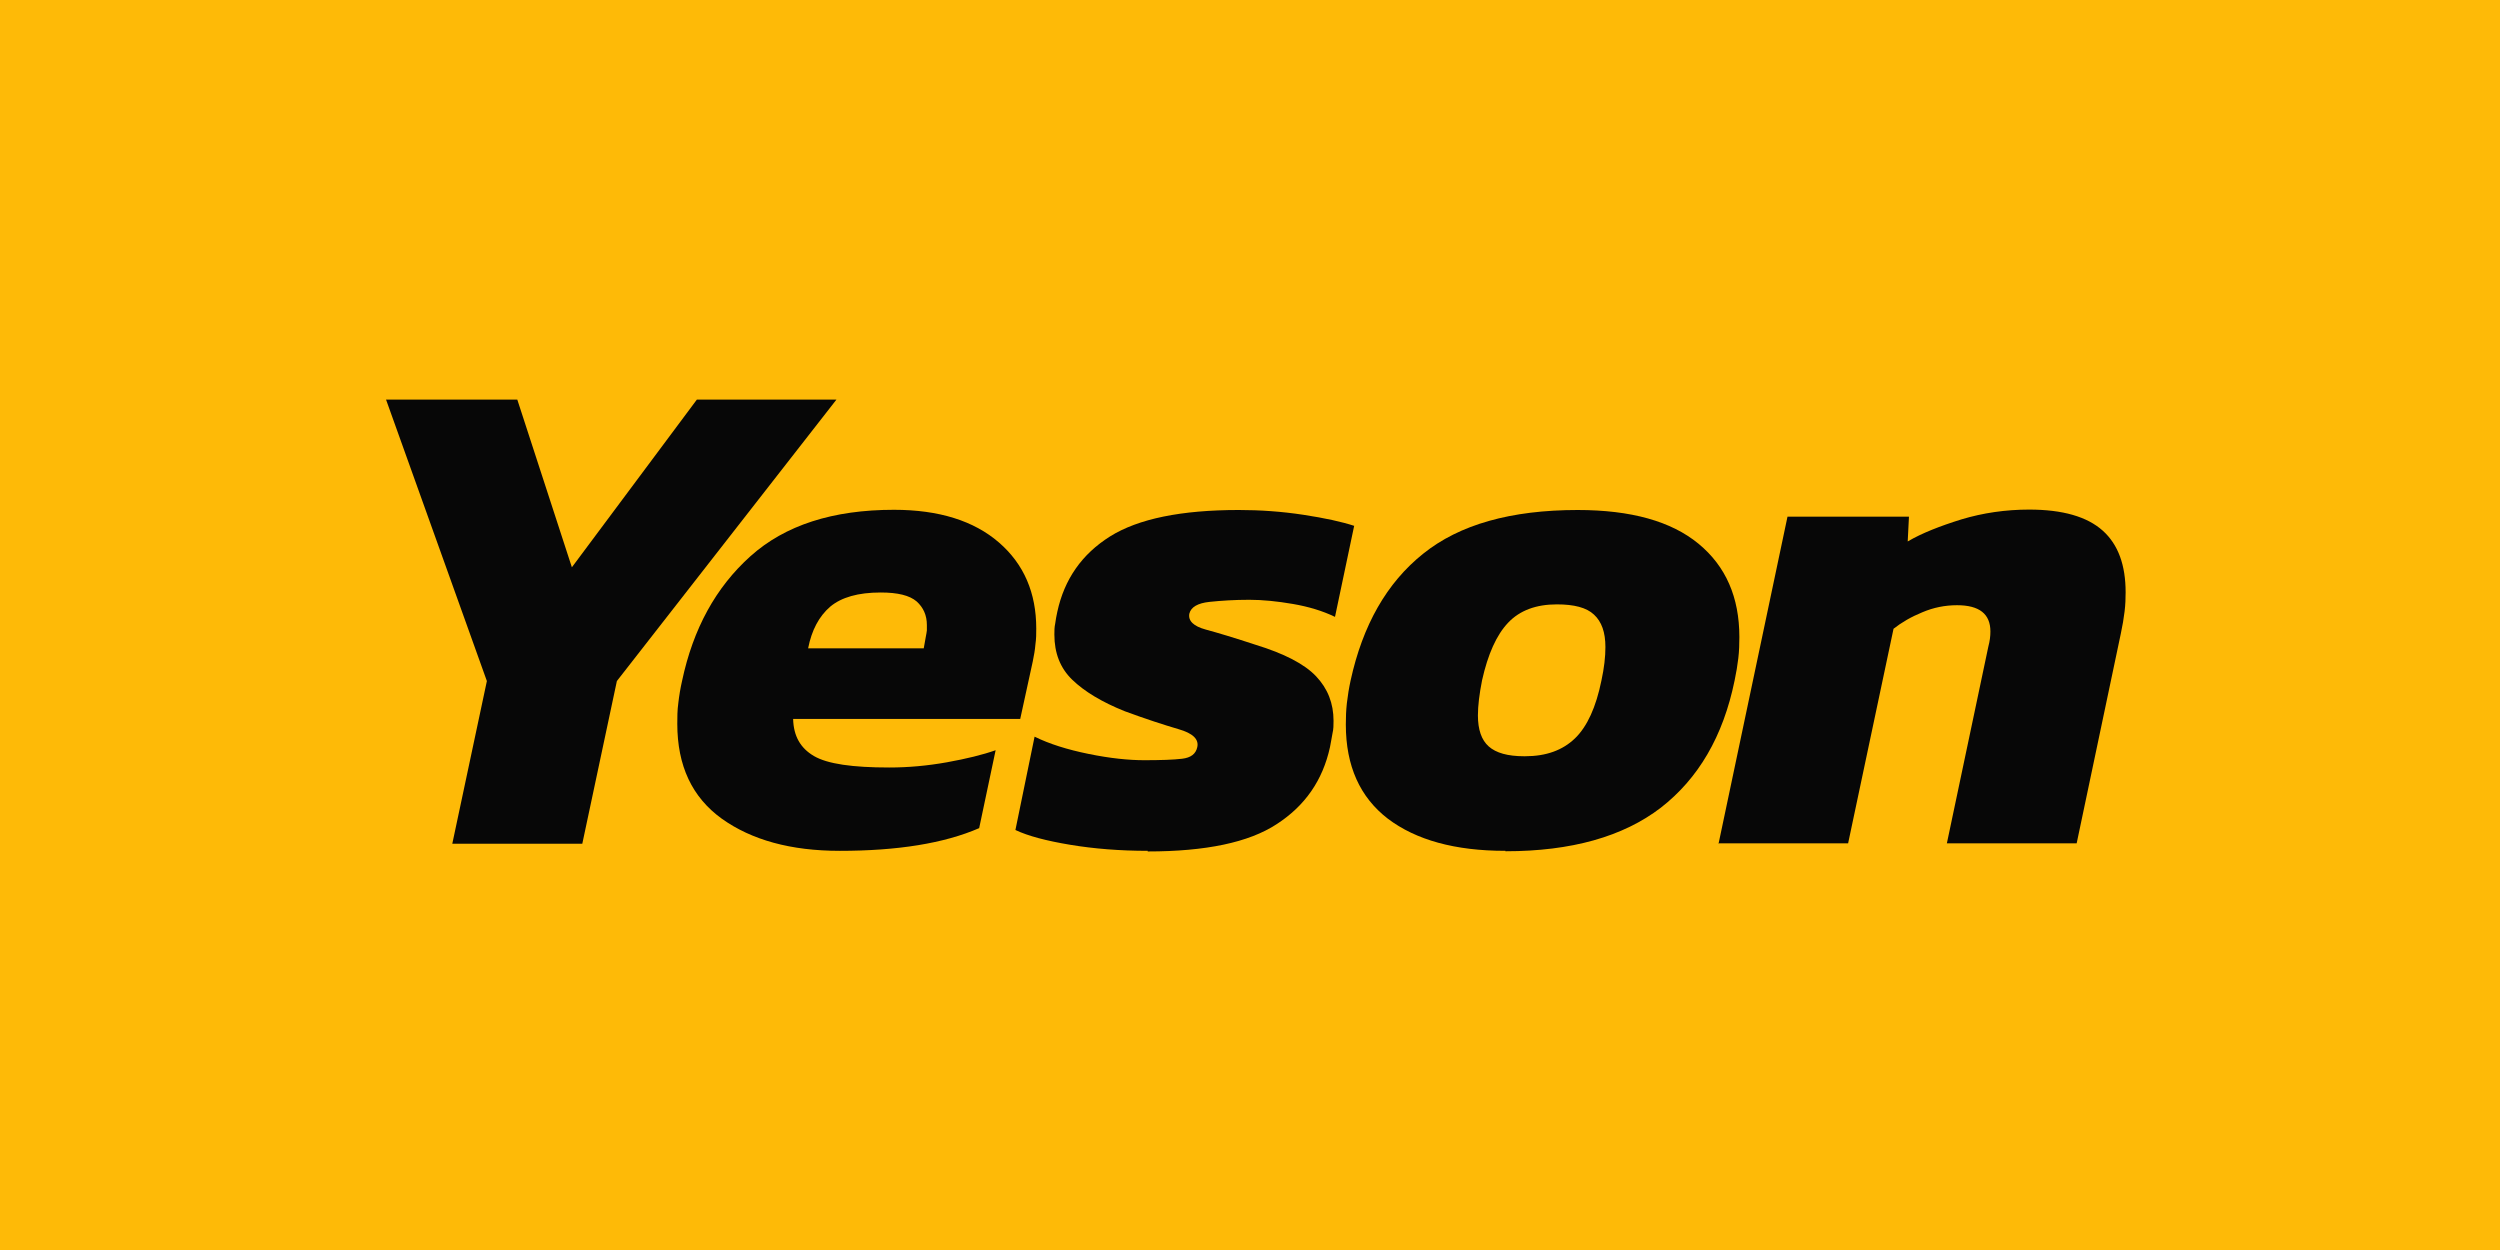
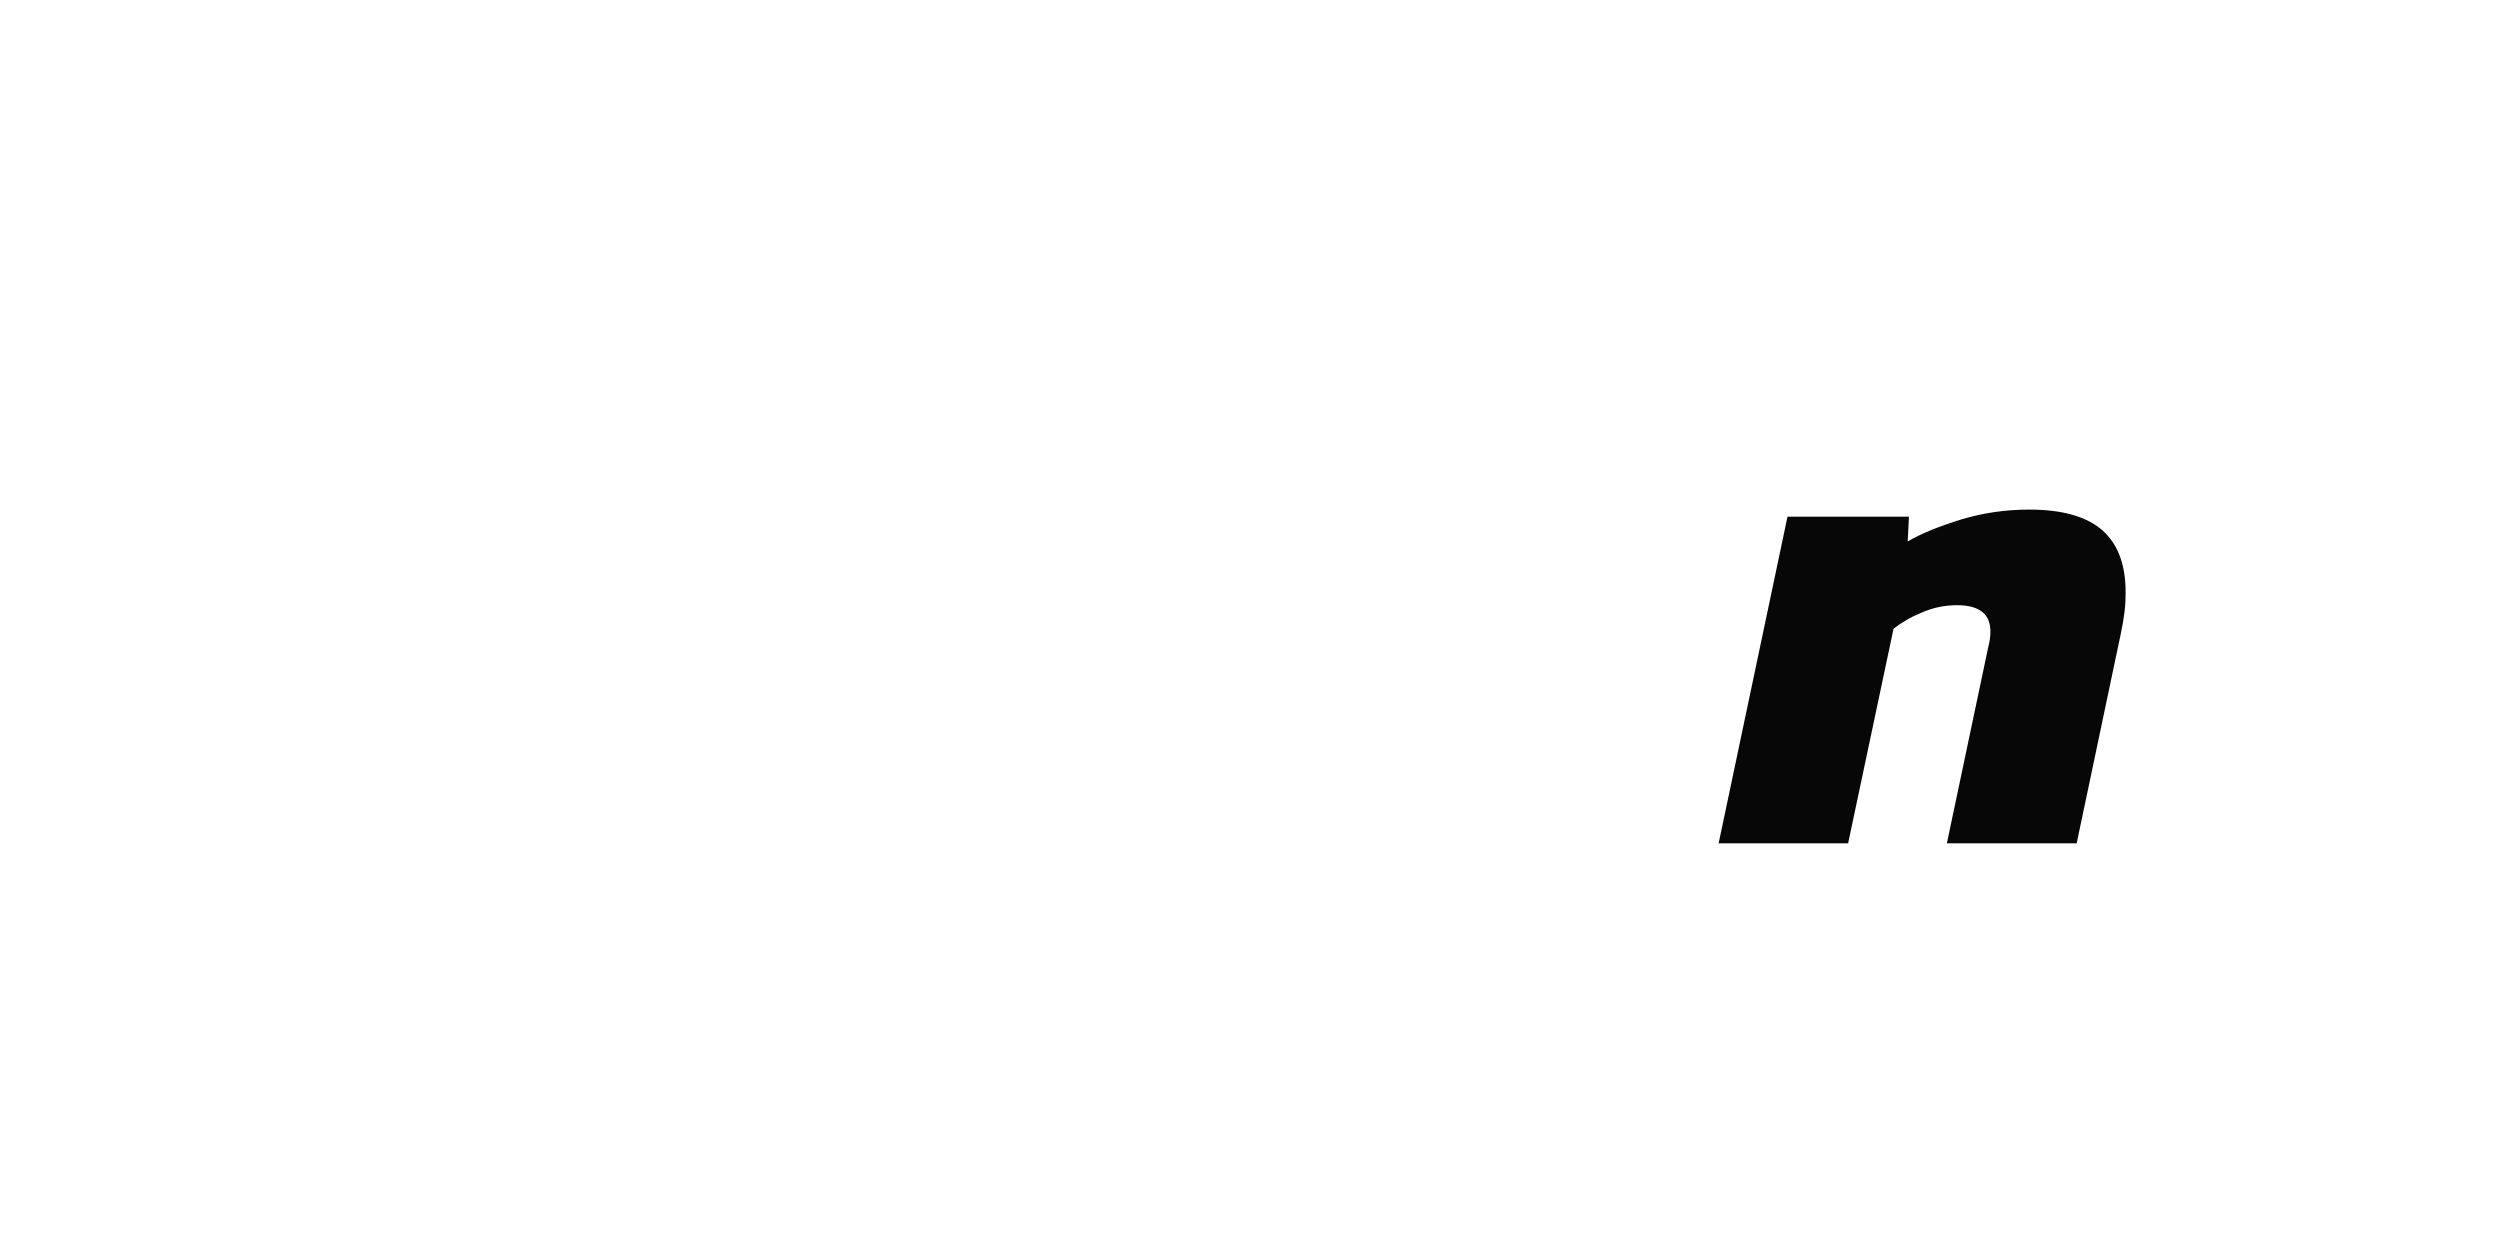
<svg xmlns="http://www.w3.org/2000/svg" id="_图层_1" data-name=" 图层 1" viewBox="0 0 120 60">
  <defs>
    <style>
      .cls-1 {
        fill: #feba07;
      }

      .cls-2 {
        fill: #070707;
      }
    </style>
  </defs>
-   <path class="cls-1" d="M0,0H120V60H0V0Z" />
  <g>
-     <path class="cls-2" d="M21.71,40.5l1.66-7.81-4.84-13.51h6.3l2.62,8.05,6-8.05h6.7l-10.54,13.51-1.66,7.81s-6.24,0-6.24,0Z" />
-     <path class="cls-2" d="M40.3,40.84c-2.34,0-4.22-.52-5.65-1.54-1.43-1.03-2.14-2.54-2.14-4.56,0-.31,0-.64,.05-1,.04-.35,.1-.71,.18-1.06,.53-2.5,1.62-4.49,3.28-5.98s3.95-2.23,6.89-2.23c2.16,0,3.84,.53,5.04,1.57s1.79,2.42,1.79,4.13c0,.24,0,.49-.04,.76-.02,.26-.07,.54-.13,.83l-.6,2.75h-10.9c.02,.82,.35,1.4,1,1.78s1.85,.55,3.61,.55c.9,0,1.82-.08,2.77-.25,.94-.17,1.72-.36,2.34-.58l-.79,3.74c-1.68,.73-3.91,1.09-6.7,1.09h0Zm-1.49-9.72h5.53l.1-.56c.02-.11,.04-.2,.05-.3,0-.08,0-.18,0-.26,0-.47-.17-.84-.49-1.13-.34-.29-.9-.43-1.73-.43-1.08,0-1.88,.23-2.42,.68-.53,.46-.89,1.12-1.06,2,0,0,0,0,.01,0Z" />
-     <path class="cls-2" d="M55.1,40.84c-1.34,0-2.59-.1-3.73-.29s-2.02-.42-2.63-.71l.92-4.48c.71,.35,1.57,.62,2.6,.83s1.92,.3,2.66,.3c.79,0,1.4-.02,1.82-.07s.66-.23,.73-.56c.08-.37-.2-.66-.9-.86-.68-.2-1.55-.48-2.58-.86-1.1-.44-1.94-.95-2.52-1.51s-.86-1.28-.86-2.17c0-.18,0-.35,.04-.53,.02-.18,.06-.36,.1-.56,.34-1.57,1.18-2.77,2.53-3.62,1.36-.85,3.42-1.27,6.18-1.27,1.02,0,2.05,.07,3.1,.23s1.86,.34,2.44,.53l-.92,4.37c-.6-.29-1.27-.49-2.02-.62-.76-.13-1.45-.2-2.09-.2-.71,0-1.34,.04-1.91,.1s-.89,.25-.97,.56c-.07,.35,.2,.61,.79,.77s1.39,.4,2.39,.73c1.37,.42,2.34,.92,2.9,1.51s.84,1.3,.84,2.14c0,.2,0,.4-.05,.6-.04,.2-.07,.42-.12,.66-.35,1.6-1.2,2.82-2.56,3.7-1.34,.88-3.41,1.31-6.19,1.31h0v-.03Z" />
-     <path class="cls-2" d="M72.25,40.84c-2.41,0-4.28-.52-5.63-1.54-1.34-1.03-2.02-2.53-2.02-4.52,0-.34,.01-.67,.05-1.03,.04-.35,.1-.72,.18-1.09,.58-2.65,1.73-4.68,3.48-6.08,1.74-1.4,4.21-2.1,7.42-2.1,2.56,0,4.49,.54,5.8,1.62s1.96,2.57,1.96,4.48c0,.34-.01,.67-.05,1.01s-.1,.7-.18,1.08c-.55,2.68-1.74,4.7-3.54,6.1-1.81,1.39-4.3,2.09-7.45,2.09h-.01v-.02Zm.95-4.54c1.02,0,1.81-.29,2.4-.86s1.01-1.5,1.27-2.78c.13-.6,.19-1.13,.19-1.6,0-.71-.18-1.22-.55-1.56-.36-.34-.96-.49-1.78-.49-1,0-1.78,.29-2.34,.88s-.97,1.51-1.25,2.76c-.13,.66-.2,1.22-.2,1.69,0,.68,.17,1.18,.52,1.49s.91,.47,1.7,.47h.04Z" />
    <path class="cls-2" d="M82.49,40.5l3.31-15.7h5.83l-.06,1.19c.68-.4,1.55-.74,2.58-1.06,1.03-.31,2.12-.47,3.25-.47,1.61,0,2.78,.34,3.53,1.01s1.1,1.67,1.1,2.96c0,.29-.01,.6-.05,.92-.04,.34-.1,.68-.18,1.06l-2.12,10.07h-6.23l1.99-9.44c.07-.26,.1-.5,.1-.73,0-.84-.53-1.26-1.6-1.26-.58,0-1.13,.11-1.67,.34-.54,.22-1,.49-1.38,.79l-2.18,10.3h-6.23v.02h.01Z" />
  </g>
</svg>